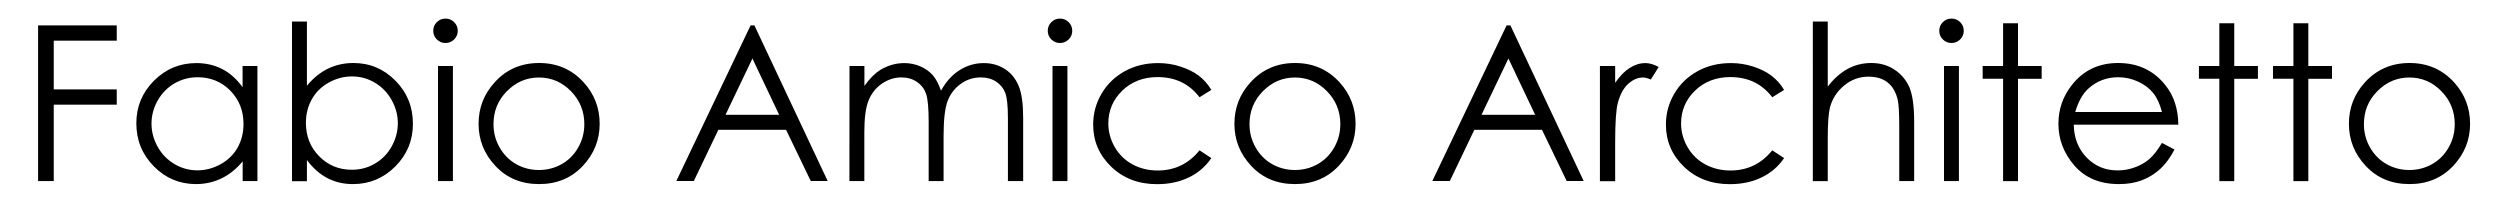
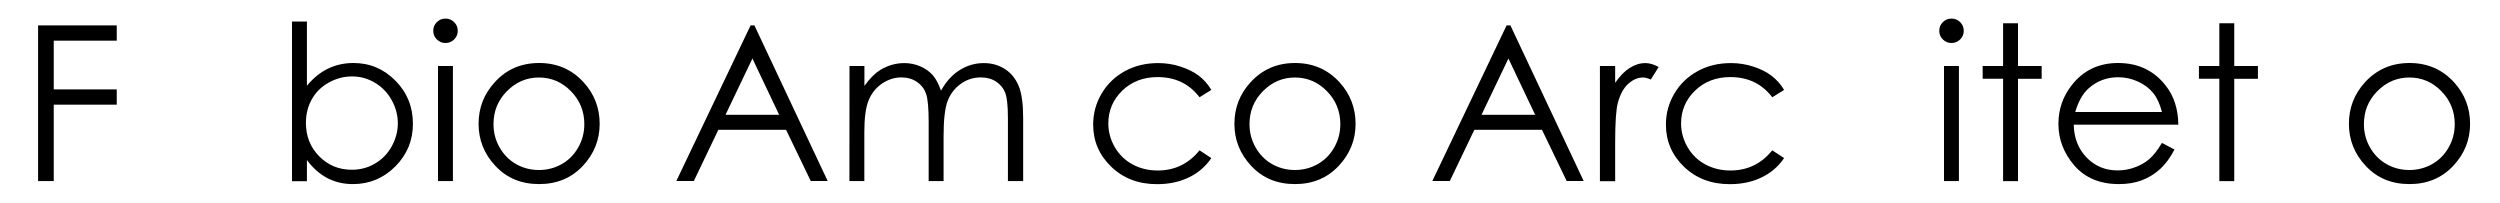
<svg xmlns="http://www.w3.org/2000/svg" id="Livello_1" x="0px" y="0px" width="300px" height="24.33px" viewBox="0 0 300 24.33" xml:space="preserve">
  <g>
    <path d="M4.57,3.05h9.44v1.83H6.45v5.85h7.56v1.83H6.45v9.17H4.57V3.05z" />
-     <path d="M30.89,7.92v13.81h-1.77v-2.37c-0.75,0.91-1.6,1.59-2.53,2.04s-1.96,0.69-3.07,0.69c-1.97,0-3.66-0.71-5.06-2.13  s-2.1-3.14-2.1-5.17c0-1.99,0.71-3.69,2.11-5.1s3.11-2.12,5.09-2.12c1.14,0,2.18,0.24,3.11,0.72c0.93,0.48,1.74,1.21,2.44,2.17  V7.92H30.89z M23.72,9.27c-1,0-1.92,0.24-2.77,0.73c-0.84,0.49-1.52,1.17-2.02,2.05s-0.75,1.81-0.75,2.79  c0,0.97,0.25,1.9,0.75,2.79s1.18,1.58,2.03,2.07c0.85,0.5,1.76,0.74,2.73,0.74c0.98,0,1.91-0.25,2.79-0.74  c0.88-0.49,1.56-1.15,2.03-1.99c0.47-0.84,0.71-1.78,0.71-2.83c0-1.6-0.53-2.93-1.59-4.01C26.58,9.81,25.27,9.27,23.72,9.27z" />
    <path d="M35.04,21.73V2.58h1.79v7.71c0.75-0.91,1.59-1.6,2.52-2.05s1.95-0.68,3.06-0.68c1.97,0,3.65,0.71,5.05,2.13  s2.09,3.14,2.09,5.16c0,2-0.7,3.7-2.11,5.12c-1.41,1.41-3.1,2.12-5.08,2.12c-1.14,0-2.16-0.24-3.08-0.72  c-0.92-0.48-1.74-1.21-2.45-2.17v2.54h-1.79V21.73z M42.22,20.37c1,0,1.92-0.24,2.76-0.73s1.52-1.17,2.01-2.05s0.75-1.81,0.75-2.79  s-0.25-1.92-0.75-2.81s-1.18-1.58-2.03-2.08s-1.75-0.74-2.72-0.74c-0.98,0-1.91,0.25-2.79,0.74s-1.56,1.16-2.03,2  c-0.47,0.84-0.71,1.78-0.71,2.83c0,1.6,0.53,2.94,1.59,4.01C39.36,19.83,40.67,20.37,42.22,20.37z" />
    <path d="M53.45,2.23c0.41,0,0.76,0.14,1.05,0.43s0.43,0.63,0.43,1.04c0,0.4-0.14,0.74-0.43,1.03s-0.64,0.43-1.05,0.43  c-0.4,0-0.74-0.14-1.03-0.43S51.99,4.1,51.99,3.7c0-0.41,0.14-0.75,0.43-1.04S53.05,2.23,53.45,2.23z M52.56,7.92h1.79v13.81h-1.79  V7.92z" />
    <path d="M64.69,7.56c2.15,0,3.93,0.77,5.34,2.31c1.28,1.4,1.93,3.07,1.93,4.99c0,1.93-0.68,3.62-2.03,5.06  c-1.36,1.44-3.1,2.17-5.23,2.17c-2.14,0-3.89-0.72-5.24-2.17c-1.36-1.44-2.03-3.13-2.03-5.06c0-1.91,0.64-3.57,1.93-4.98  C60.74,8.34,62.53,7.56,64.69,7.56z M64.68,9.3c-1.49,0-2.77,0.55-3.85,1.64s-1.61,2.41-1.61,3.96c0,1,0.24,1.93,0.73,2.79  s1.15,1.53,1.98,2c0.83,0.47,1.74,0.71,2.74,0.71c1,0,1.91-0.24,2.74-0.71c0.83-0.47,1.49-1.14,1.98-2s0.73-1.79,0.73-2.79  c0-1.55-0.54-2.87-1.61-3.96S66.16,9.3,64.68,9.3z" />
    <path d="M90.53,3.05l8.79,18.67h-2.03l-2.96-6.14H86.2l-2.94,6.14h-2.1l8.91-18.67C90.07,3.05,90.53,3.05,90.53,3.05z M90.29,7.02  l-3.23,6.76h6.44L90.29,7.02z" />
    <path d="M101.94,7.92h1.79v2.39c0.62-0.88,1.27-1.52,1.92-1.93c0.91-0.54,1.86-0.81,2.86-0.81c0.68,0,1.32,0.13,1.92,0.39  c0.61,0.26,1.1,0.61,1.49,1.05s0.72,1.06,1,1.87c0.6-1.08,1.34-1.91,2.24-2.47s1.86-0.84,2.89-0.84c0.96,0,1.81,0.24,2.55,0.72  c0.74,0.48,1.28,1.16,1.64,2.02s0.54,2.16,0.54,3.88v7.54h-1.83v-7.54c0-1.48-0.11-2.5-0.32-3.05s-0.58-1-1.09-1.34  s-1.13-0.51-1.85-0.51c-0.87,0-1.66,0.25-2.38,0.76c-0.72,0.51-1.25,1.19-1.58,2.03s-0.5,2.26-0.5,4.24v5.41h-1.79v-7.07  c0-1.67-0.1-2.8-0.31-3.4c-0.21-0.6-0.57-1.07-1.1-1.43c-0.52-0.36-1.14-0.54-1.86-0.54c-0.83,0-1.6,0.25-2.33,0.74  c-0.72,0.5-1.26,1.16-1.6,2c-0.35,0.84-0.52,2.12-0.52,3.85v5.85h-1.79L101.94,7.92L101.94,7.92z" />
-     <path d="M127.19,2.23c0.41,0,0.76,0.14,1.05,0.43c0.29,0.29,0.43,0.63,0.43,1.04c0,0.4-0.14,0.74-0.43,1.03s-0.64,0.43-1.05,0.43  c-0.4,0-0.74-0.14-1.03-0.43s-0.43-0.63-0.43-1.03c0-0.41,0.14-0.75,0.43-1.04S126.79,2.23,127.19,2.23z M126.3,7.92h1.79v13.81  h-1.79C126.3,21.73,126.3,7.92,126.3,7.92z" />
    <path d="M145.36,10.79l-1.42,0.88c-1.23-1.62-2.91-2.42-5.03-2.42c-1.7,0-3.11,0.54-4.23,1.62s-1.68,2.4-1.68,3.94  c0,1.01,0.26,1.95,0.77,2.84c0.52,0.89,1.22,1.58,2.12,2.07s1.91,0.74,3.03,0.74c2.05,0,3.72-0.81,5.02-2.42l1.42,0.93  c-0.67,0.99-1.56,1.77-2.68,2.31c-1.12,0.55-2.4,0.82-3.84,0.82c-2.2,0-4.03-0.69-5.48-2.08s-2.18-3.08-2.18-5.07  c0-1.34,0.34-2.58,1.02-3.73s1.61-2.04,2.8-2.69s2.52-0.96,3.99-0.96c0.92,0,1.81,0.14,2.67,0.42c0.86,0.28,1.59,0.64,2.19,1.09  C144.43,9.52,144.94,10.09,145.36,10.79z" />
    <path d="M155.4,7.56c2.15,0,3.93,0.77,5.34,2.31c1.28,1.4,1.93,3.07,1.93,4.99c0,1.93-0.68,3.62-2.04,5.06s-3.1,2.17-5.23,2.17  c-2.14,0-3.89-0.72-5.24-2.17c-1.36-1.44-2.03-3.13-2.03-5.06c0-1.91,0.64-3.57,1.93-4.98C151.46,8.34,153.25,7.56,155.4,7.56z   M155.4,9.3c-1.49,0-2.77,0.55-3.85,1.64c-1.07,1.09-1.61,2.41-1.61,3.96c0,1,0.24,1.93,0.73,2.79c0.49,0.86,1.15,1.53,1.98,2  s1.74,0.71,2.74,0.71c0.99,0,1.91-0.24,2.74-0.71s1.49-1.14,1.98-2c0.49-0.86,0.73-1.79,0.73-2.79c0-1.55-0.54-2.87-1.61-3.96  S156.88,9.3,155.4,9.3z" />
    <path d="M181.25,3.05l8.79,18.67H188l-2.96-6.14h-8.12l-2.94,6.14h-2.1l8.91-18.67C180.79,3.05,181.25,3.05,181.25,3.05z   M181.01,7.02l-3.23,6.76h6.44L181.01,7.02z" />
    <path d="M191.99,7.92h1.83v2.02c0.55-0.8,1.12-1.39,1.73-1.78c0.61-0.39,1.24-0.59,1.9-0.59c0.5,0,1.02,0.16,1.59,0.47l-0.94,1.5  c-0.38-0.16-0.69-0.24-0.95-0.24c-0.6,0-1.17,0.24-1.73,0.73s-0.98,1.24-1.27,2.27c-0.22,0.79-0.33,2.38-0.33,4.77v4.67h-1.83  L191.99,7.92L191.99,7.92z" />
    <path d="M214.09,10.79l-1.42,0.88c-1.23-1.62-2.91-2.42-5.03-2.42c-1.7,0-3.11,0.54-4.23,1.62s-1.68,2.4-1.68,3.94  c0,1.01,0.26,1.95,0.77,2.84c0.52,0.89,1.22,1.58,2.12,2.07s1.91,0.74,3.03,0.74c2.05,0,3.72-0.81,5.02-2.42l1.42,0.93  c-0.67,0.99-1.56,1.77-2.68,2.31c-1.12,0.55-2.4,0.82-3.84,0.82c-2.2,0-4.03-0.69-5.48-2.08s-2.18-3.08-2.18-5.07  c0-1.34,0.34-2.58,1.02-3.73c0.68-1.15,1.61-2.04,2.8-2.69s2.52-0.96,3.99-0.96c0.92,0,1.81,0.14,2.67,0.42  c0.86,0.28,1.59,0.64,2.18,1.09S213.68,10.09,214.09,10.79z" />
-     <path d="M217.54,2.58h1.79v7.81c0.73-0.95,1.53-1.66,2.4-2.13c0.87-0.47,1.82-0.7,2.83-0.7c1.04,0,1.97,0.26,2.77,0.79  s1.4,1.23,1.79,2.11c0.38,0.88,0.58,2.27,0.58,4.16v7.11h-1.79v-6.59c0-1.59-0.06-2.65-0.19-3.19c-0.22-0.91-0.63-1.6-1.21-2.06  s-1.35-0.69-2.3-0.69c-1.09,0-2.06,0.36-2.92,1.07s-1.42,1.59-1.7,2.64c-0.17,0.68-0.26,1.93-0.26,3.76v5.07h-1.79V2.58z" />
    <path d="M234.17,2.23c0.41,0,0.76,0.14,1.05,0.43s0.43,0.63,0.43,1.04c0,0.4-0.14,0.74-0.43,1.03s-0.64,0.43-1.05,0.43  c-0.4,0-0.74-0.14-1.03-0.43s-0.43-0.63-0.43-1.03c0-0.41,0.14-0.75,0.43-1.04S233.77,2.23,234.17,2.23z M233.28,7.92h1.79v13.81  h-1.79V7.92z" />
    <path d="M240.37,2.79h1.79v5.13H245v1.54h-2.84v12.28h-1.79V9.45h-2.45V7.92h2.45L240.37,2.79L240.37,2.79z" />
    <path d="M259.43,17.15l1.51,0.79c-0.5,0.96-1.07,1.74-1.72,2.34c-0.65,0.59-1.38,1.04-2.19,1.35s-1.73,0.46-2.76,0.46  c-2.28,0-4.05-0.74-5.34-2.22c-1.28-1.48-1.92-3.15-1.92-5.01c0-1.75,0.54-3.31,1.63-4.68c1.38-1.74,3.22-2.62,5.53-2.62  c2.38,0,4.28,0.89,5.69,2.68c1.01,1.26,1.52,2.84,1.54,4.72h-12.55c0.03,1.6,0.55,2.92,1.55,3.95s2.24,1.54,3.71,1.54  c0.71,0,1.4-0.12,2.07-0.37c0.67-0.24,1.24-0.57,1.71-0.97C258.38,18.7,258.89,18.05,259.43,17.15z M259.43,13.43  c-0.24-0.95-0.59-1.71-1.05-2.27c-0.46-0.57-1.06-1.02-1.82-1.37s-1.54-0.52-2.37-0.52c-1.37,0-2.54,0.44-3.53,1.31  c-0.72,0.63-1.26,1.59-1.63,2.86h10.4V13.43z" />
    <path d="M266.32,2.79h1.79v5.13h2.84v1.54h-2.84v12.28h-1.79V9.45h-2.45V7.92h2.45V2.79z" />
-     <path d="M275.21,2.79H277v5.13h2.84v1.54H277v12.28h-1.79V9.45h-2.45V7.92h2.45V2.79z" />
    <path d="M289.14,7.56c2.15,0,3.93,0.77,5.34,2.31c1.28,1.4,1.93,3.07,1.93,4.99c0,1.93-0.68,3.62-2.04,5.06  c-1.36,1.44-3.1,2.17-5.23,2.17c-2.14,0-3.89-0.72-5.24-2.17c-1.36-1.44-2.03-3.13-2.03-5.06c0-1.91,0.64-3.57,1.92-4.98  C285.2,8.34,286.98,7.56,289.14,7.56z M289.13,9.3c-1.49,0-2.77,0.55-3.85,1.64s-1.61,2.41-1.61,3.96c0,1,0.24,1.93,0.73,2.79  c0.49,0.86,1.15,1.53,1.98,2c0.83,0.47,1.74,0.71,2.74,0.71c0.99,0,1.91-0.24,2.74-0.71s1.49-1.14,1.98-2  c0.49-0.86,0.73-1.79,0.73-2.79c0-1.55-0.54-2.87-1.61-3.96C291.9,9.85,290.62,9.3,289.13,9.3z" />
  </g>
</svg>